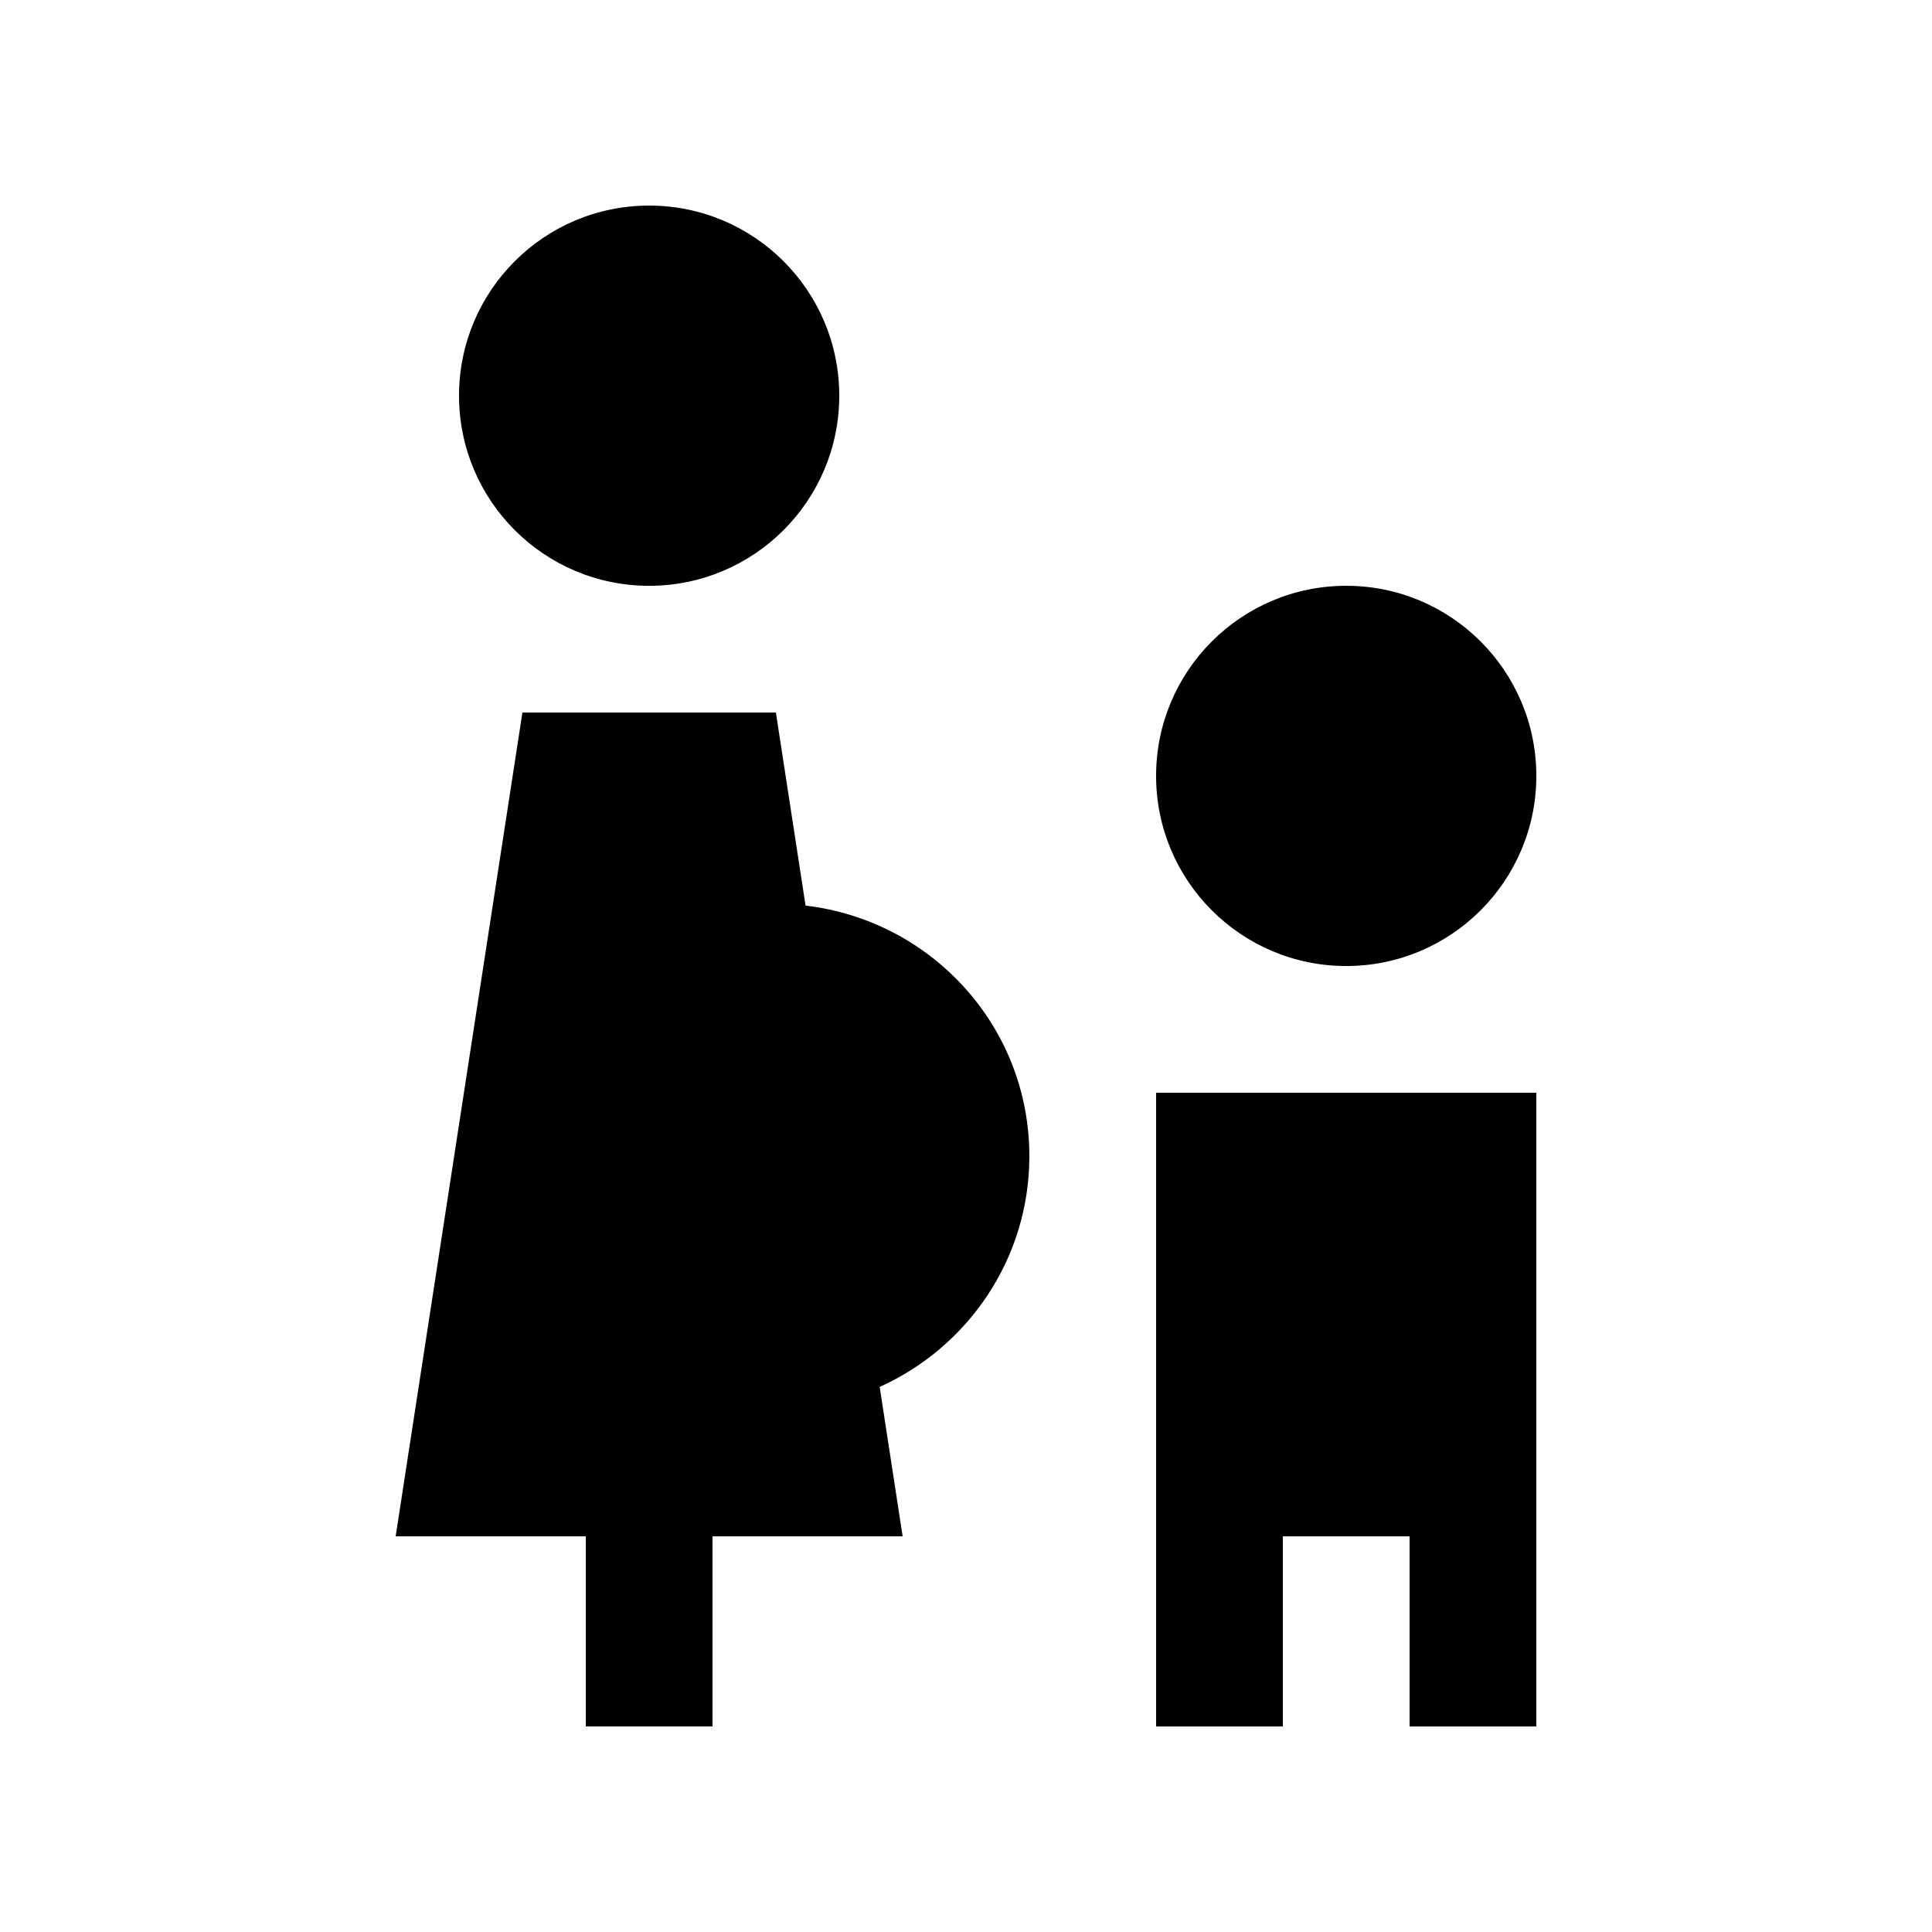
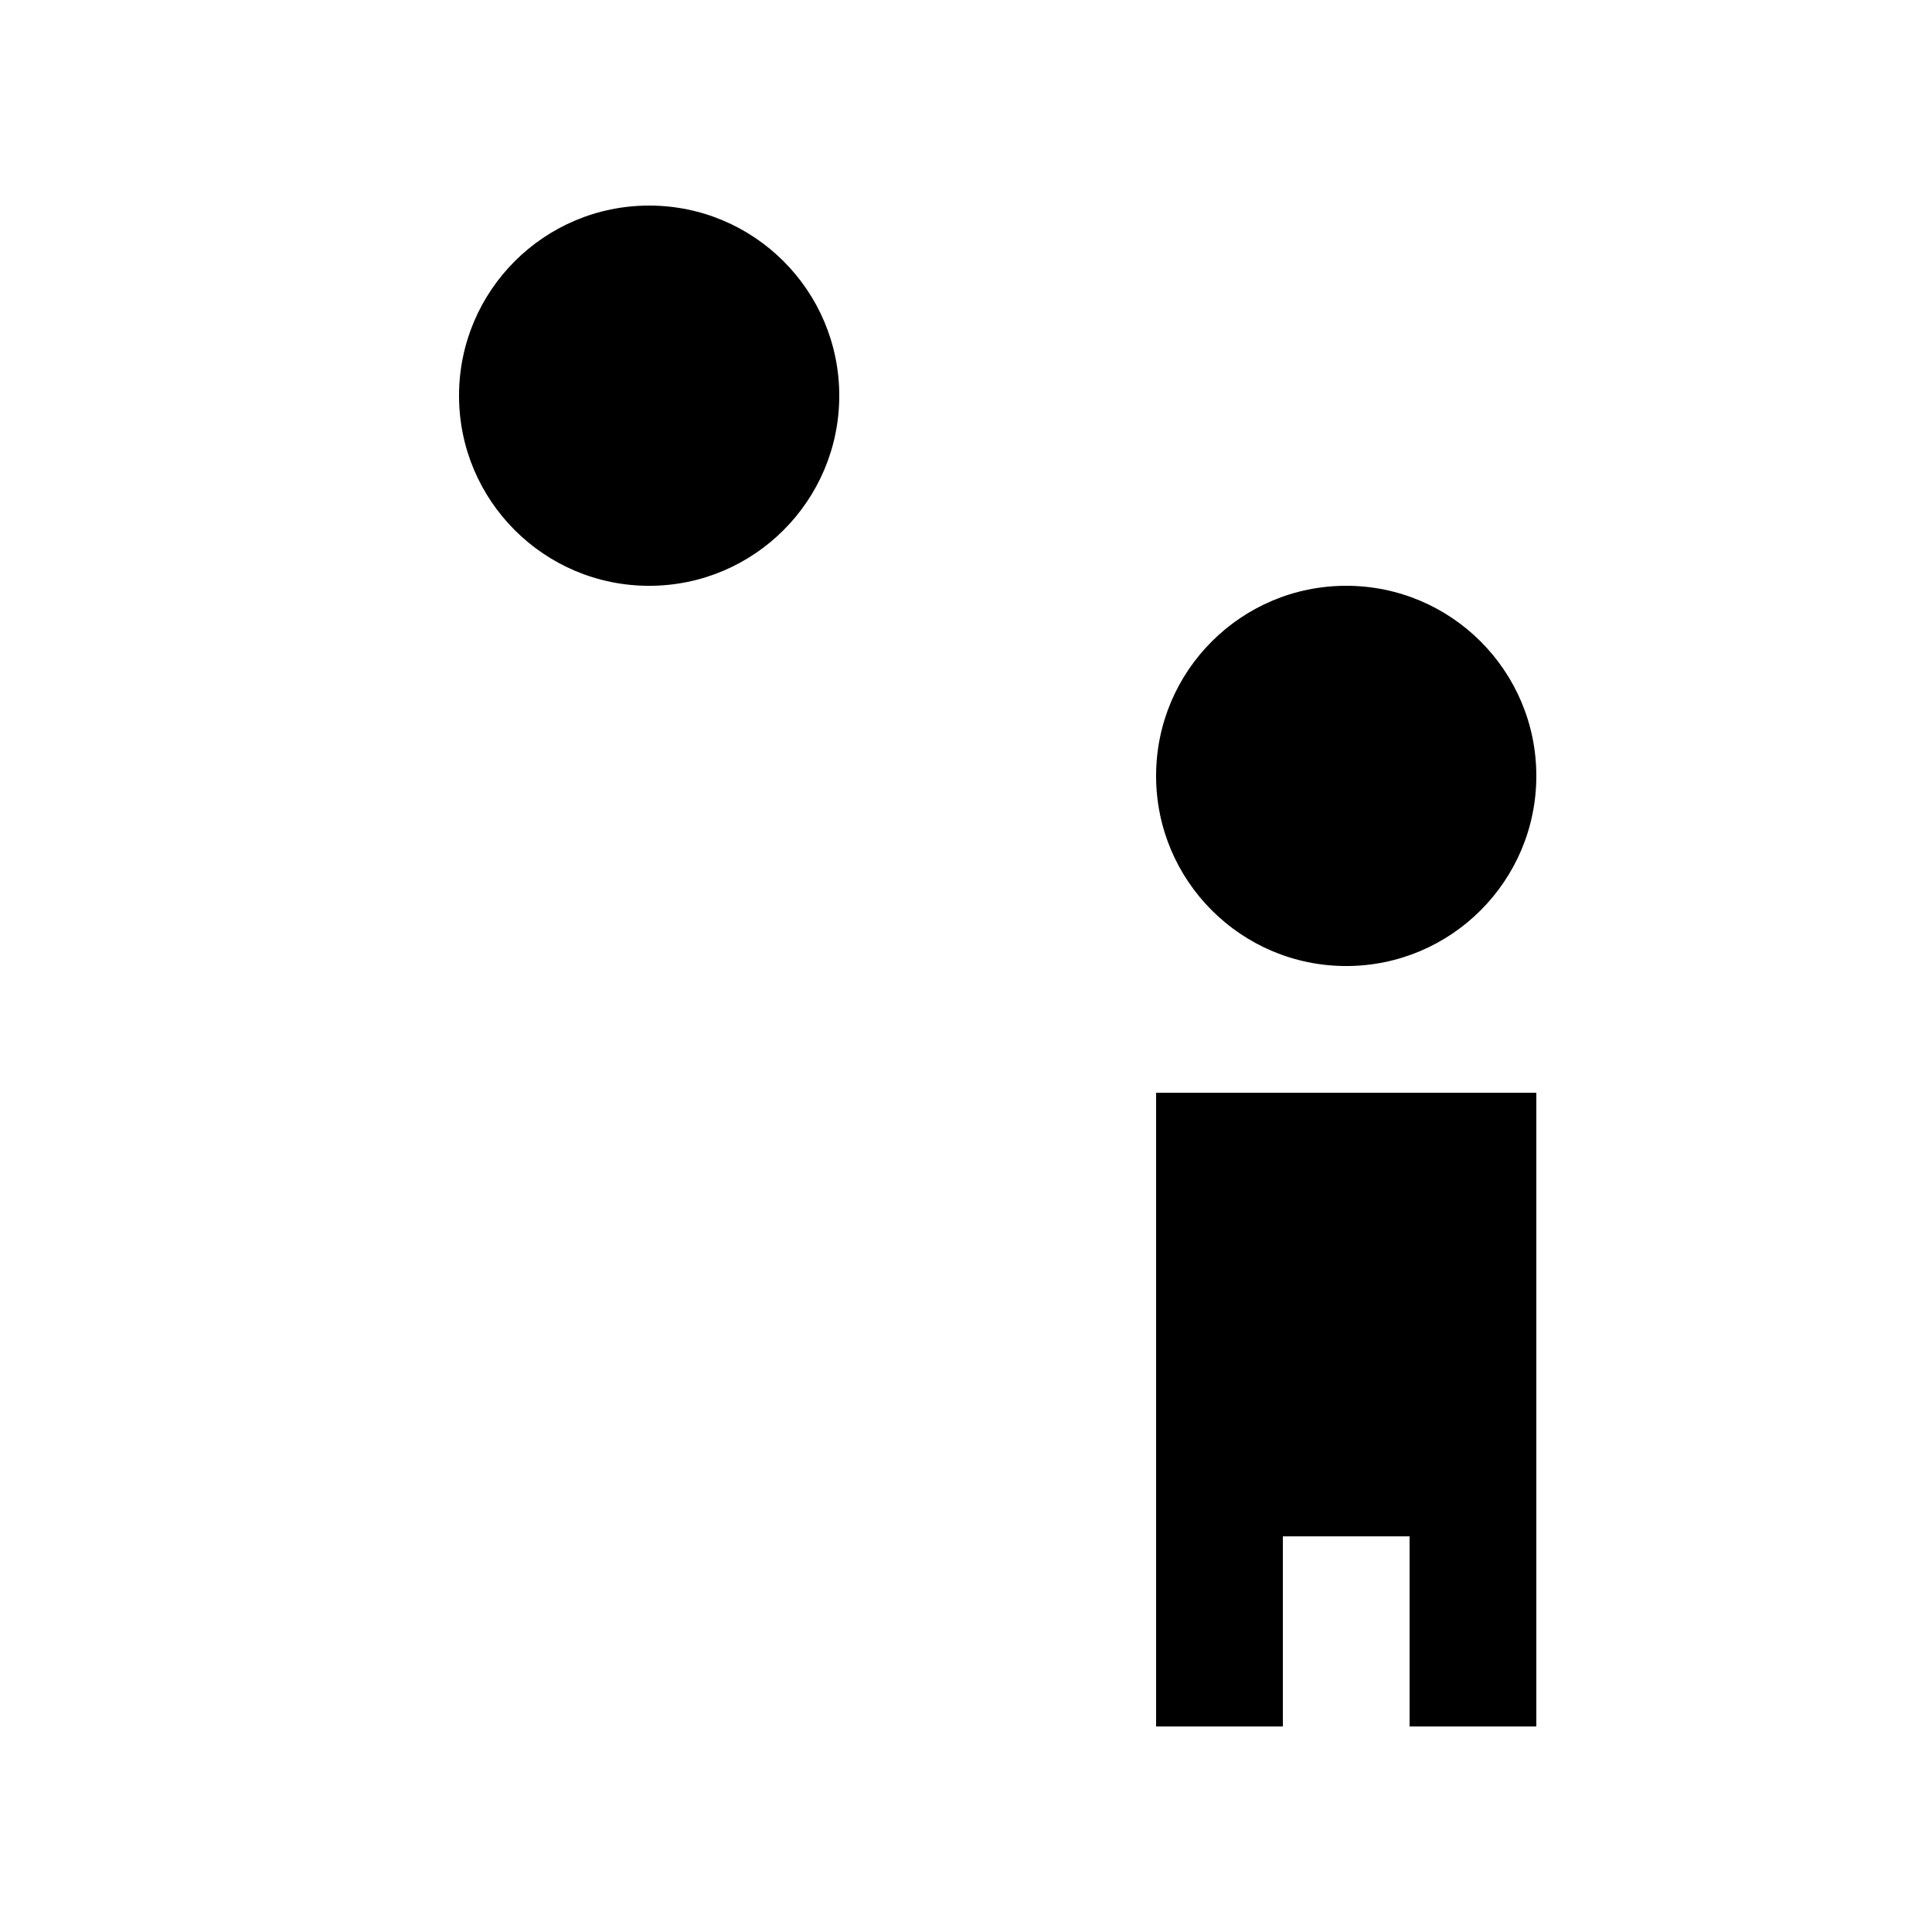
<svg xmlns="http://www.w3.org/2000/svg" fill="#000000" width="800px" height="800px" version="1.1" viewBox="144 144 512 512">
  <g>
    <path d="m316.03 198.48c-27.816 0-50.383 22.551-50.383 50.383 0 27.816 22.566 50.383 50.383 50.383s50.383-22.566 50.383-50.383c0-27.836-22.566-50.383-50.383-50.383z" />
-     <path d="m416.79 450.39c0-34.422-25.957-62.461-59.305-66.402l-7.867-51.168h-67.172l-33.59 218.32h50.383v50.383h33.59l-0.004-50.383h50.383l-6.086-39.59c23.336-10.527 39.668-33.879 39.668-61.156z" />
    <path d="m500.76 299.24c-27.816 0-50.383 22.551-50.383 50.383 0 27.816 22.566 50.383 50.383 50.383 27.816 0 50.383-22.566 50.383-50.383-0.004-27.832-22.57-50.383-50.383-50.383z" />
    <path d="m450.38 433.59v167.94h33.59v-50.383h33.582v50.383h33.59v-167.94z" />
  </g>
</svg>